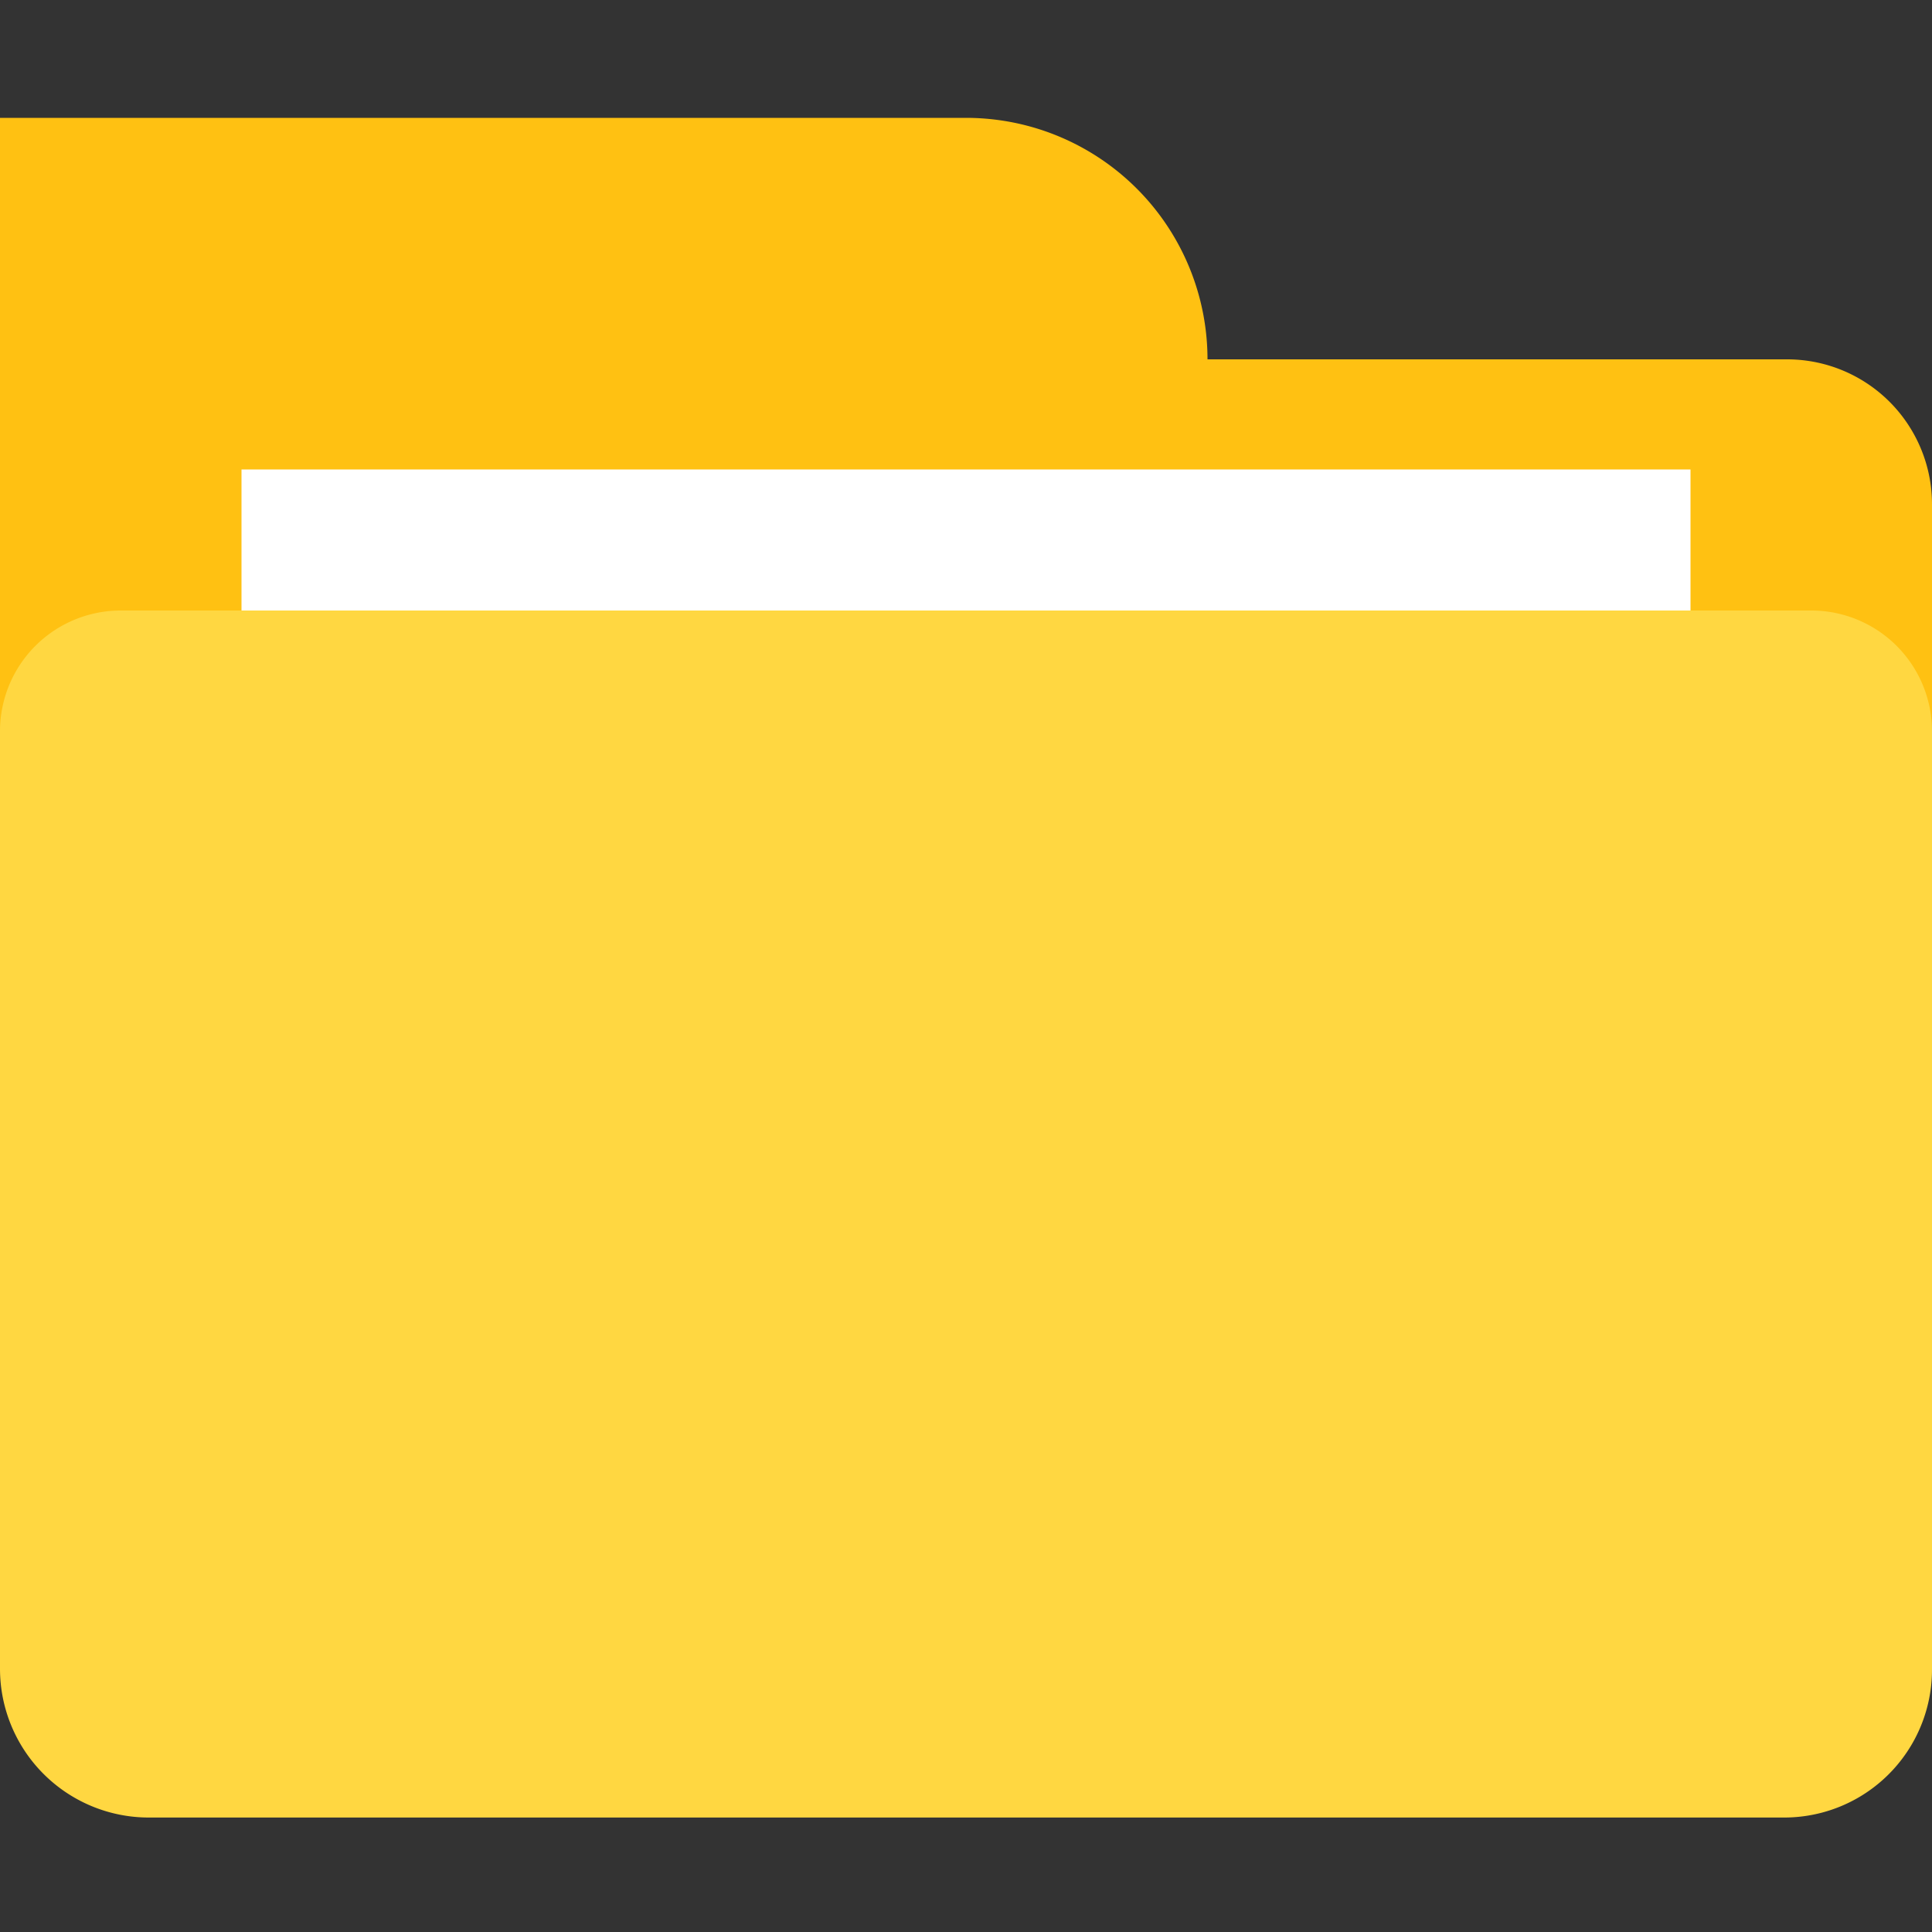
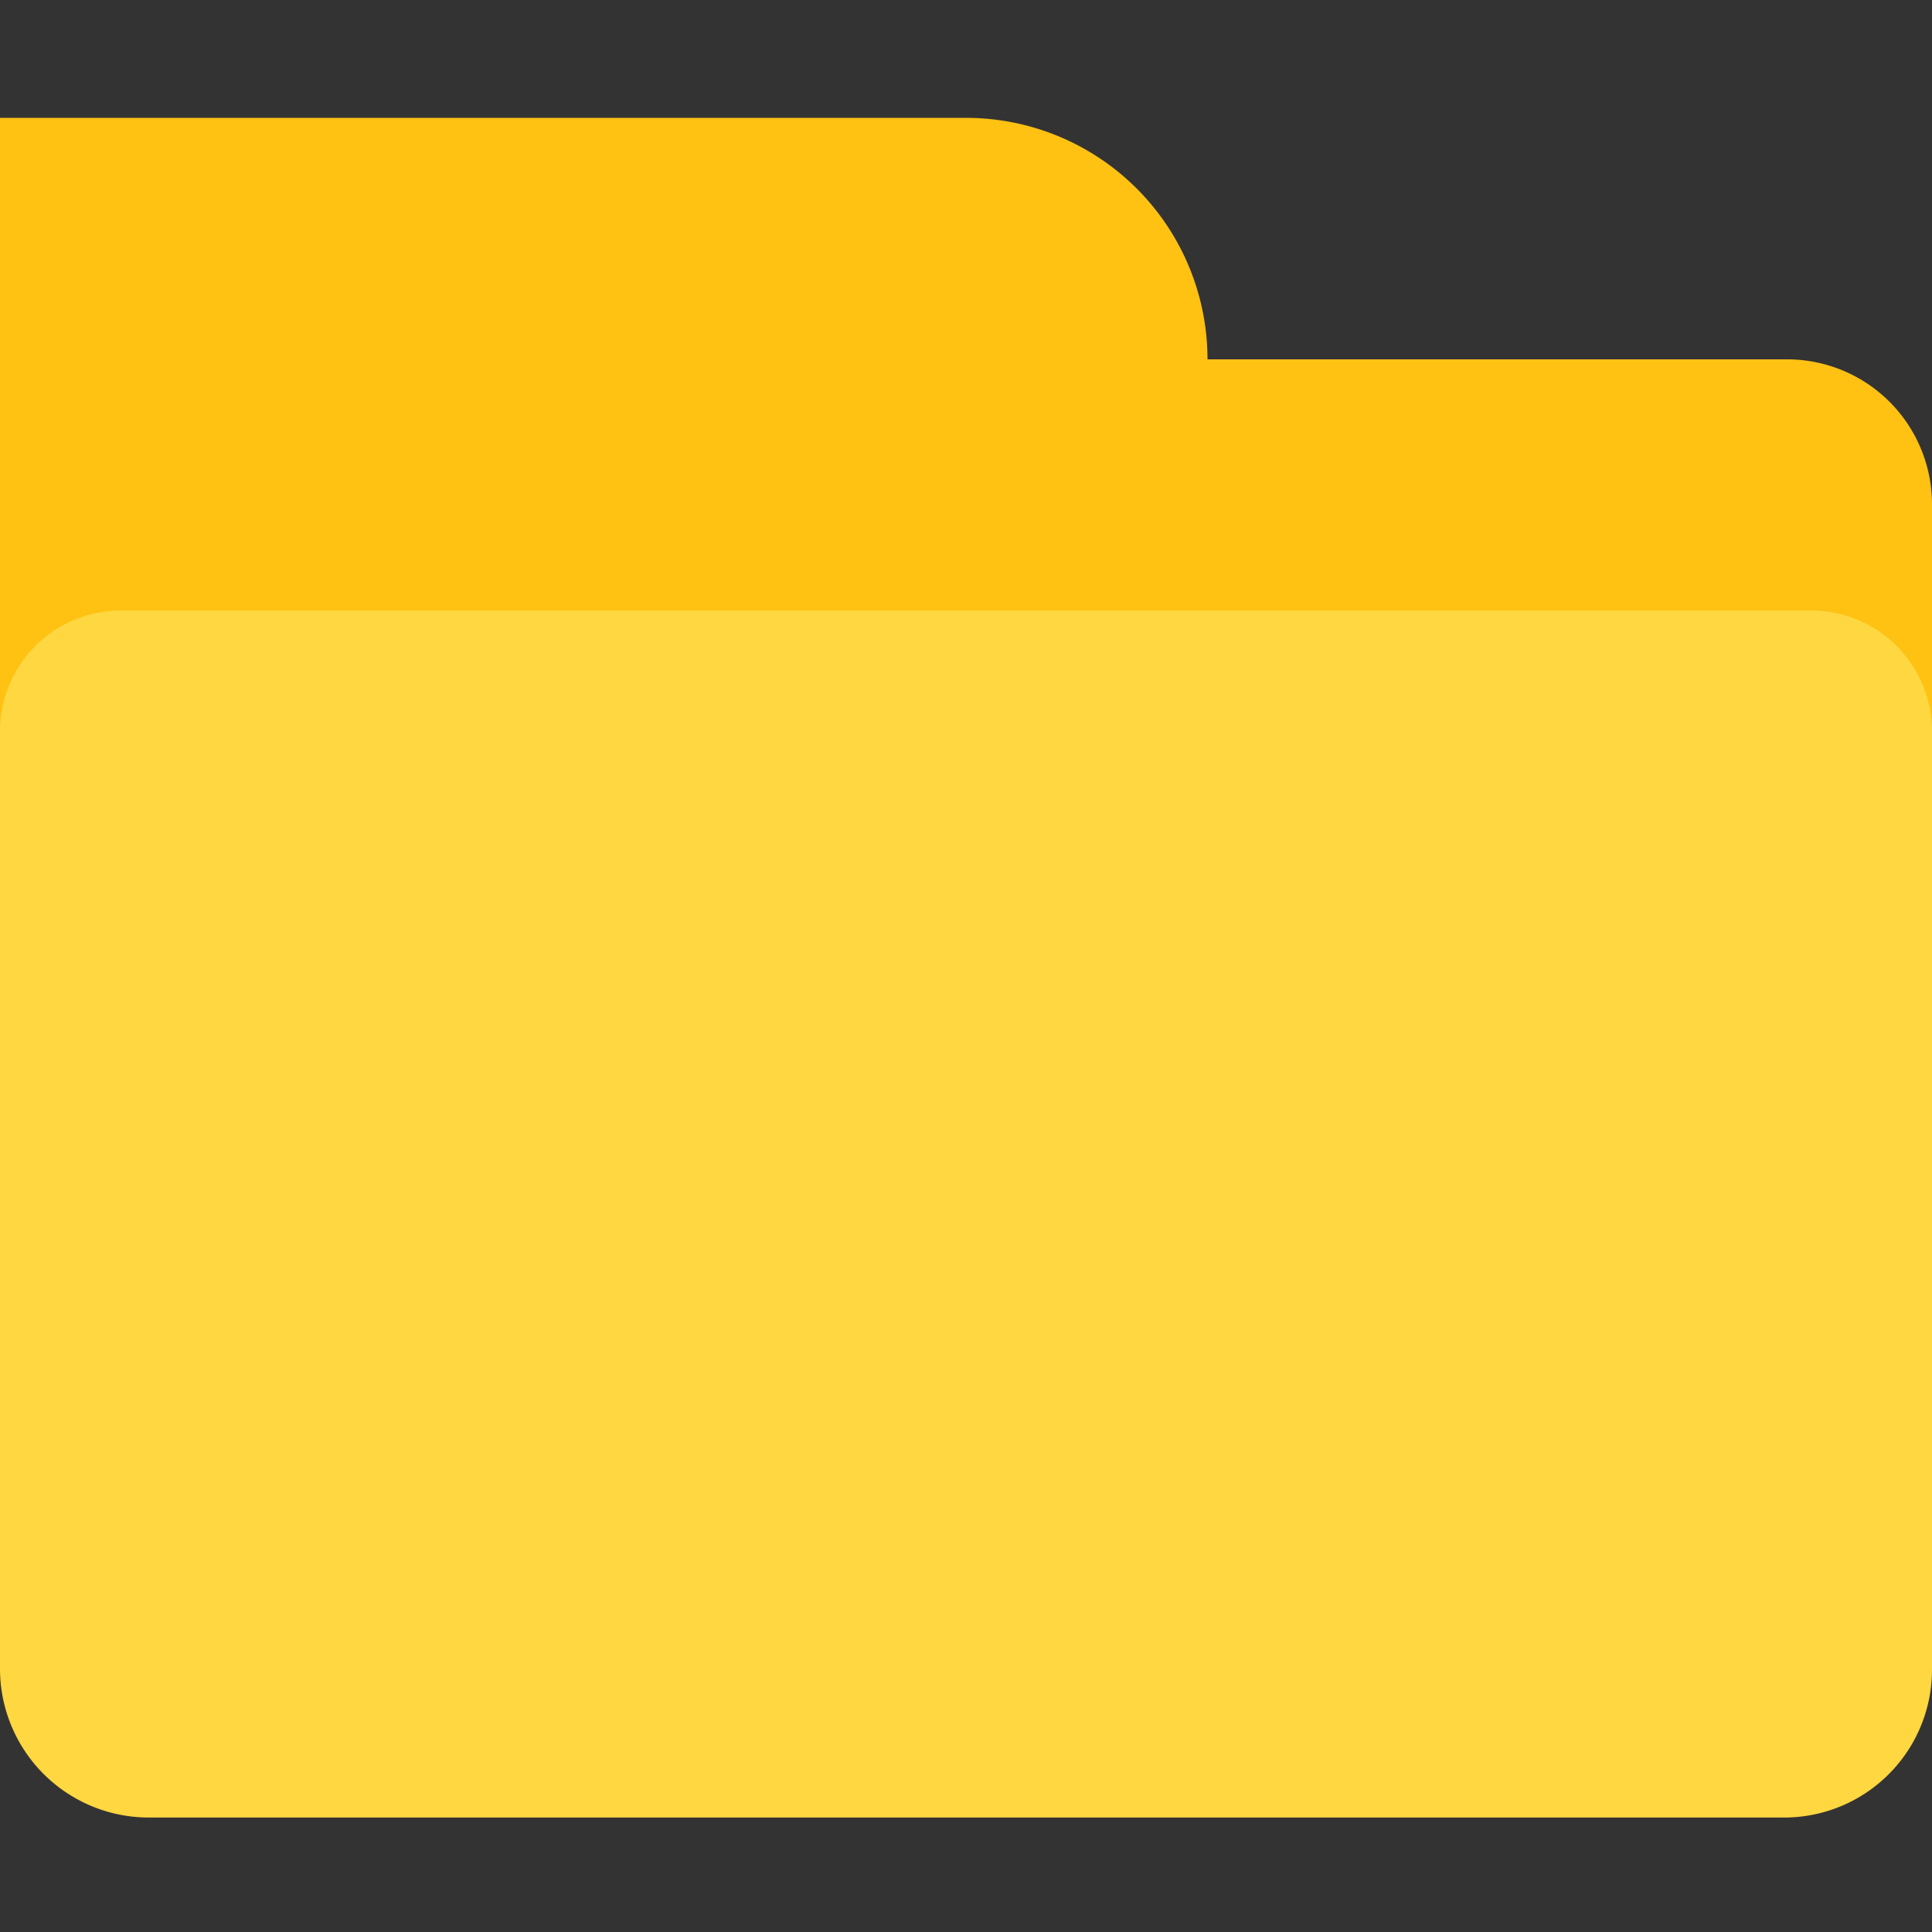
<svg xmlns="http://www.w3.org/2000/svg" t="1706945197293" class="icon" viewBox="0 0 1024 1024" version="1.1" p-id="14050" width="20" height="20">
  <rect x="0" y="0" width="1024" height="1024" fill="#333333" stroke="none" />
  <path d="M1024 803.584H0V190.464h947.2a76.8 76.8 0 0 1 76.8 76.8v537.6zM640 190.464a128 128 0 0 0-128-128H0v128h640" fill="#FFC112" p-id="14051" />
-   <path d="M128 248.832h768v383.744H128z" fill="#FFFFFF" p-id="14052" />
  <path d="M1024 884.736V387.584a64 64 0 0 0-63.744-64H64a64 64 0 0 0-64 64v496.896a78.848 78.848 0 0 0 78.848 78.848h866.304A78.336 78.336 0 0 0 1024 884.736z m0 0" fill="#FFD741" p-id="14053" />
</svg>